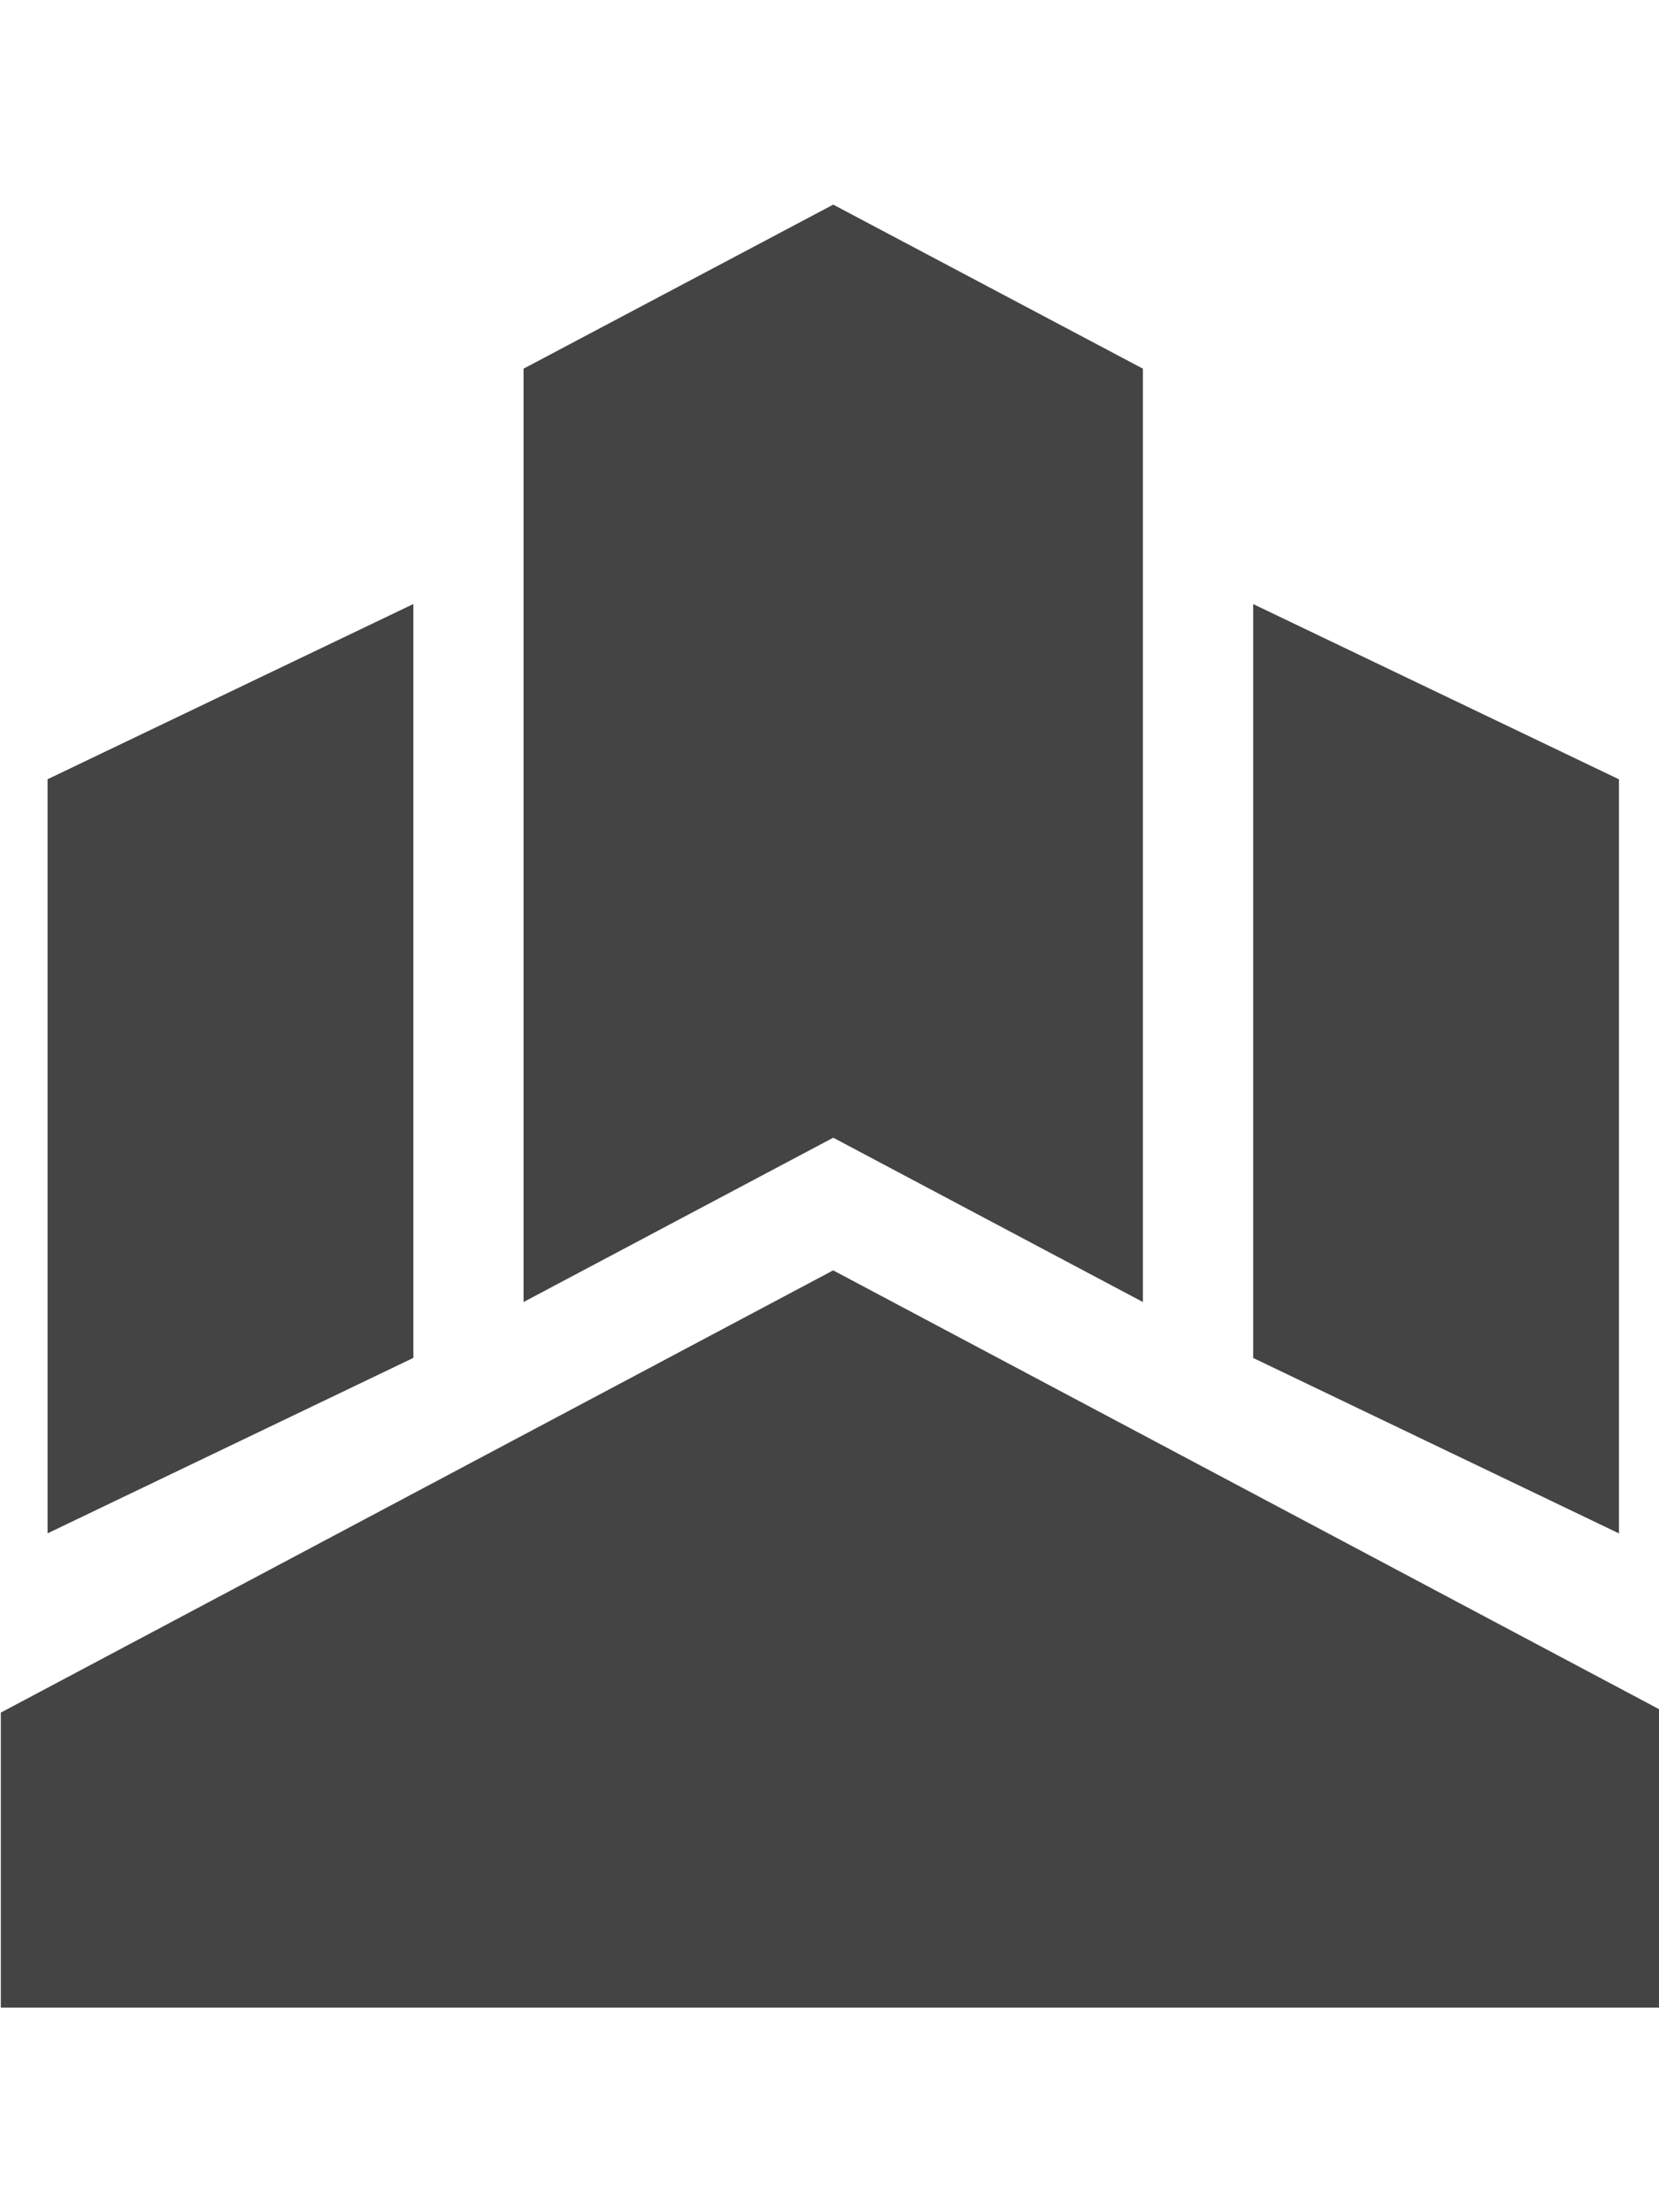
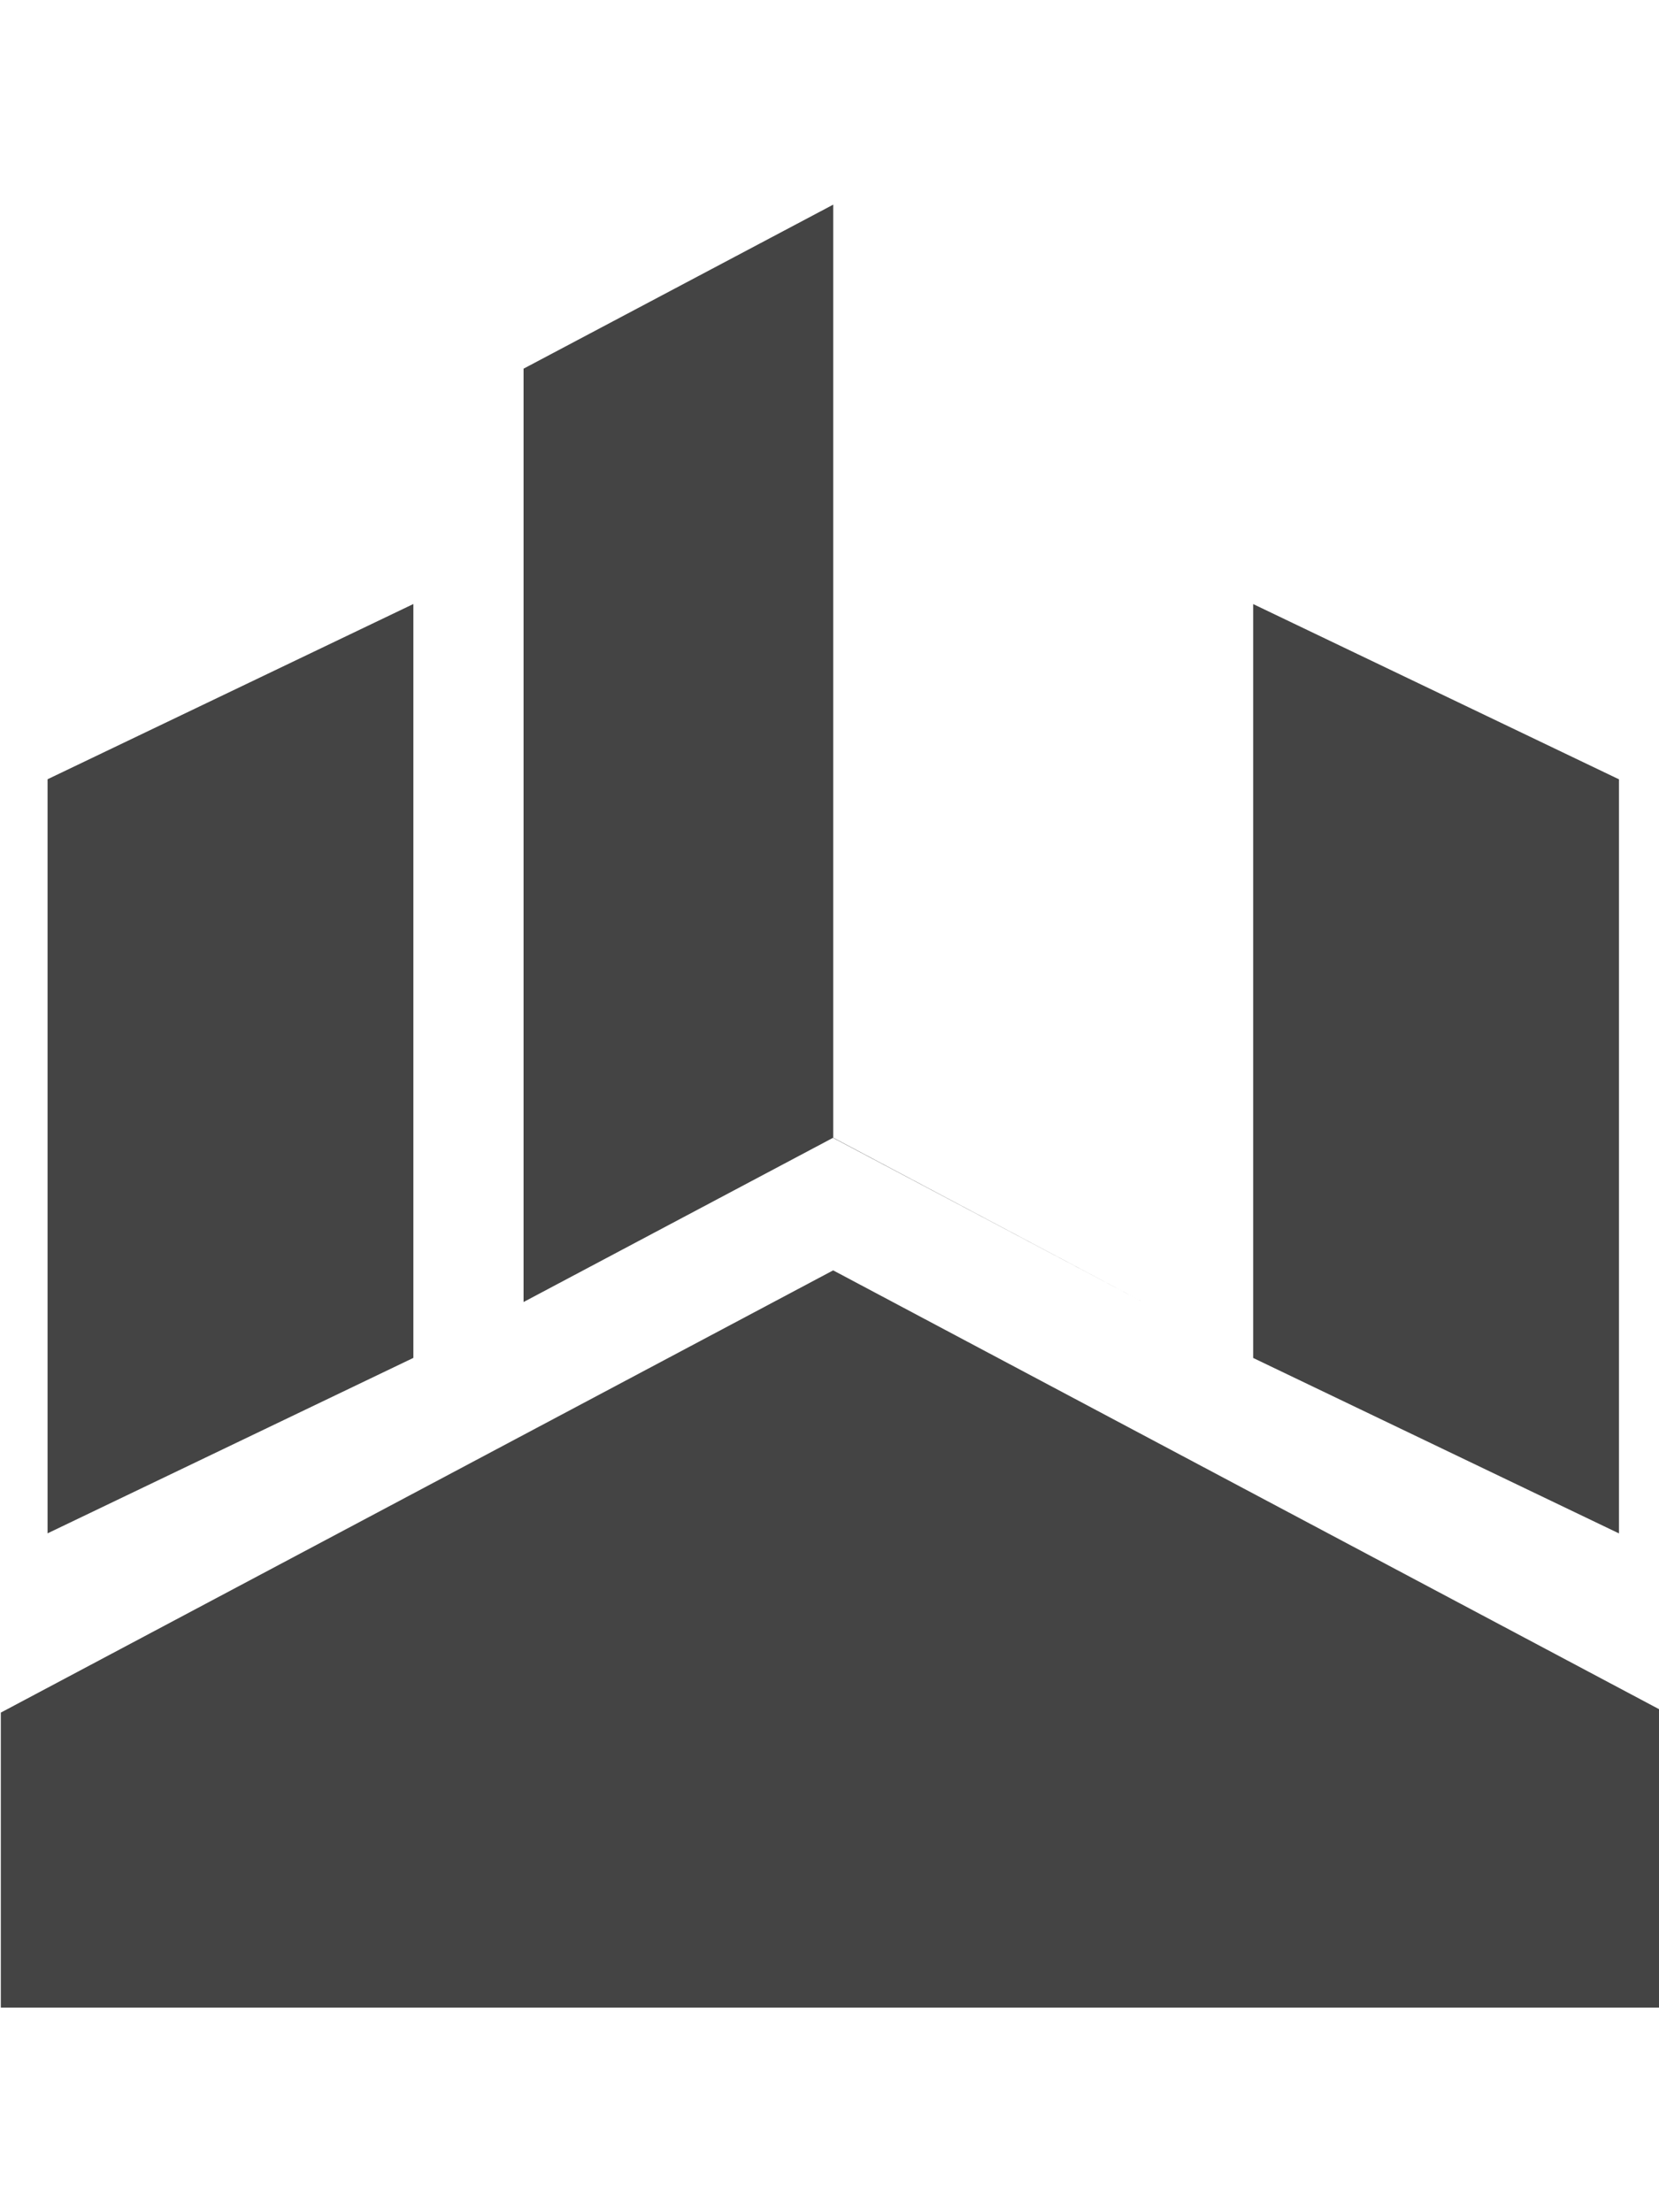
<svg xmlns="http://www.w3.org/2000/svg" version="1.1" width="24" height="32" viewBox="0 0 24 32">
  <title>cmd</title>
-   <path fill="#444" d="M23.421 22.181v-10.908l-5.292-2.535v10.905l5.292 2.538zM5.98 19.642v-10.905l-5.292 2.535v10.908l5.292-2.538zM12.054 2.96l-4.48 2.373v13.501l4.48-2.377 4.48 2.377v-13.501l-4.48-2.373zM0.012 29.040v-4.267l12.041-6.397 12.041 6.397v4.267h-24.082z" />
+   <path fill="#444" d="M23.421 22.181v-10.908l-5.292-2.535v10.905l5.292 2.538zM5.98 19.642v-10.905l-5.292 2.535v10.908l5.292-2.538zM12.054 2.96l-4.48 2.373v13.501l4.48-2.377 4.48 2.377l-4.48-2.373zM0.012 29.040v-4.267l12.041-6.397 12.041 6.397v4.267h-24.082z" />
</svg>